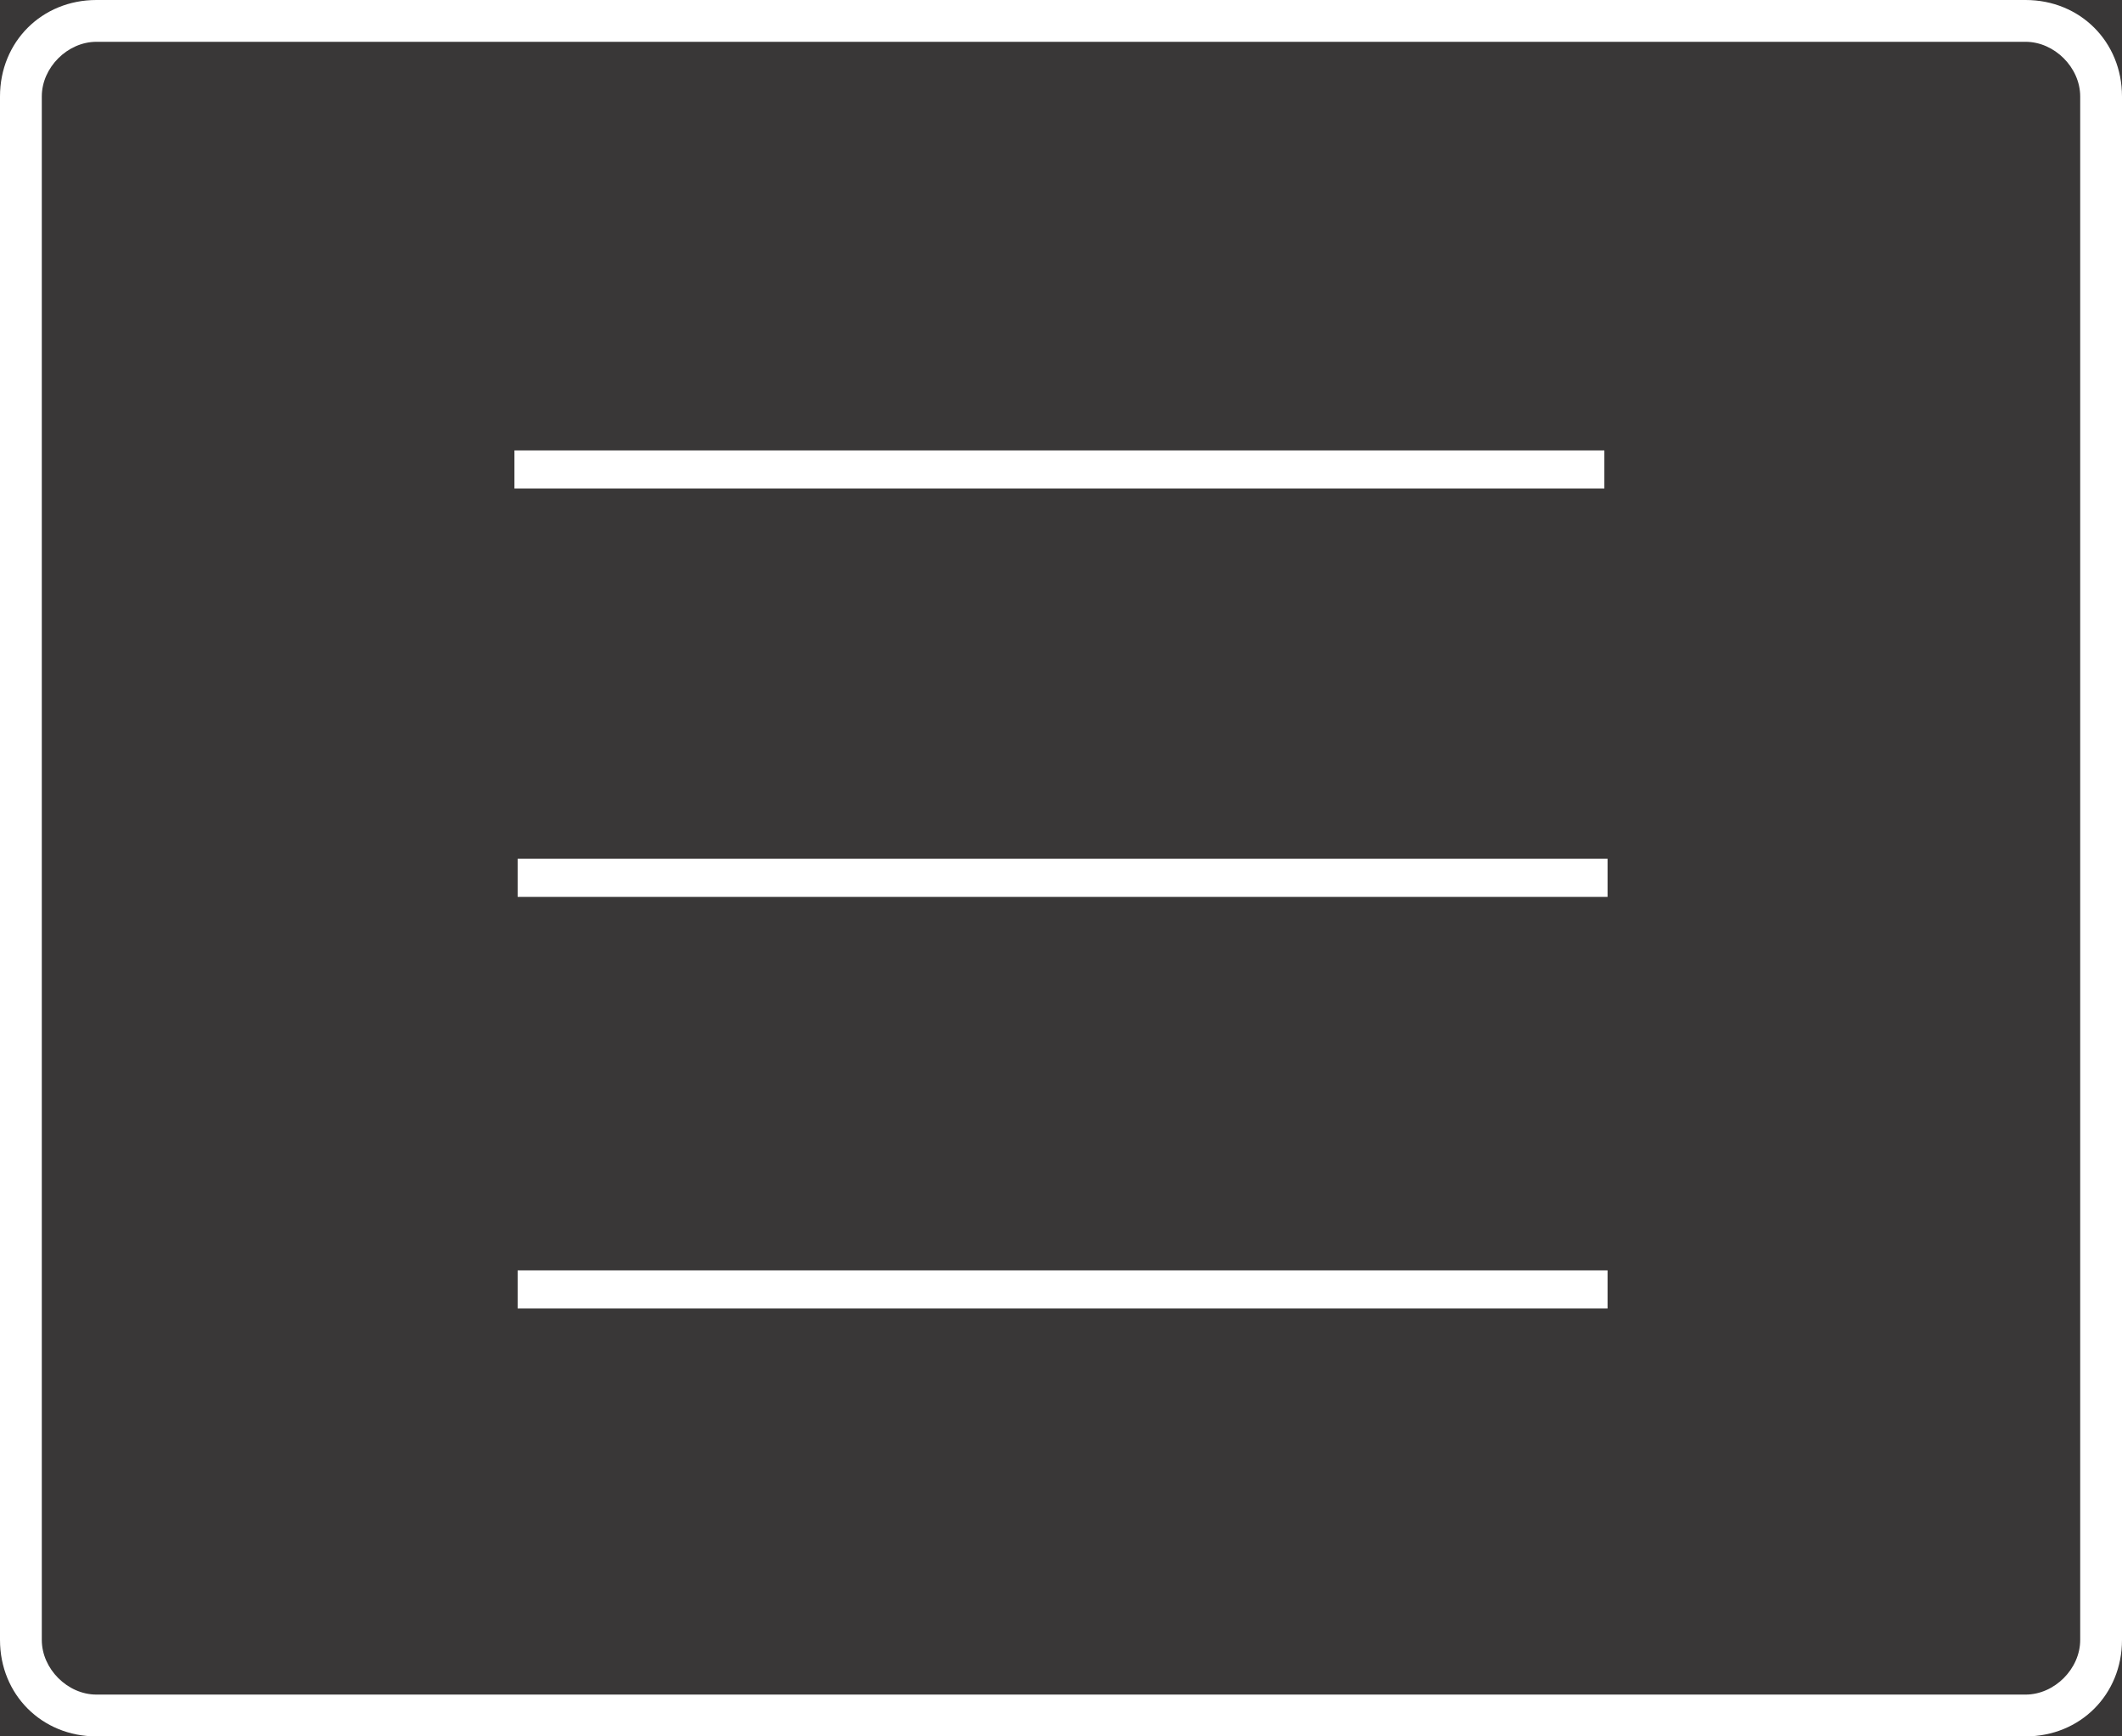
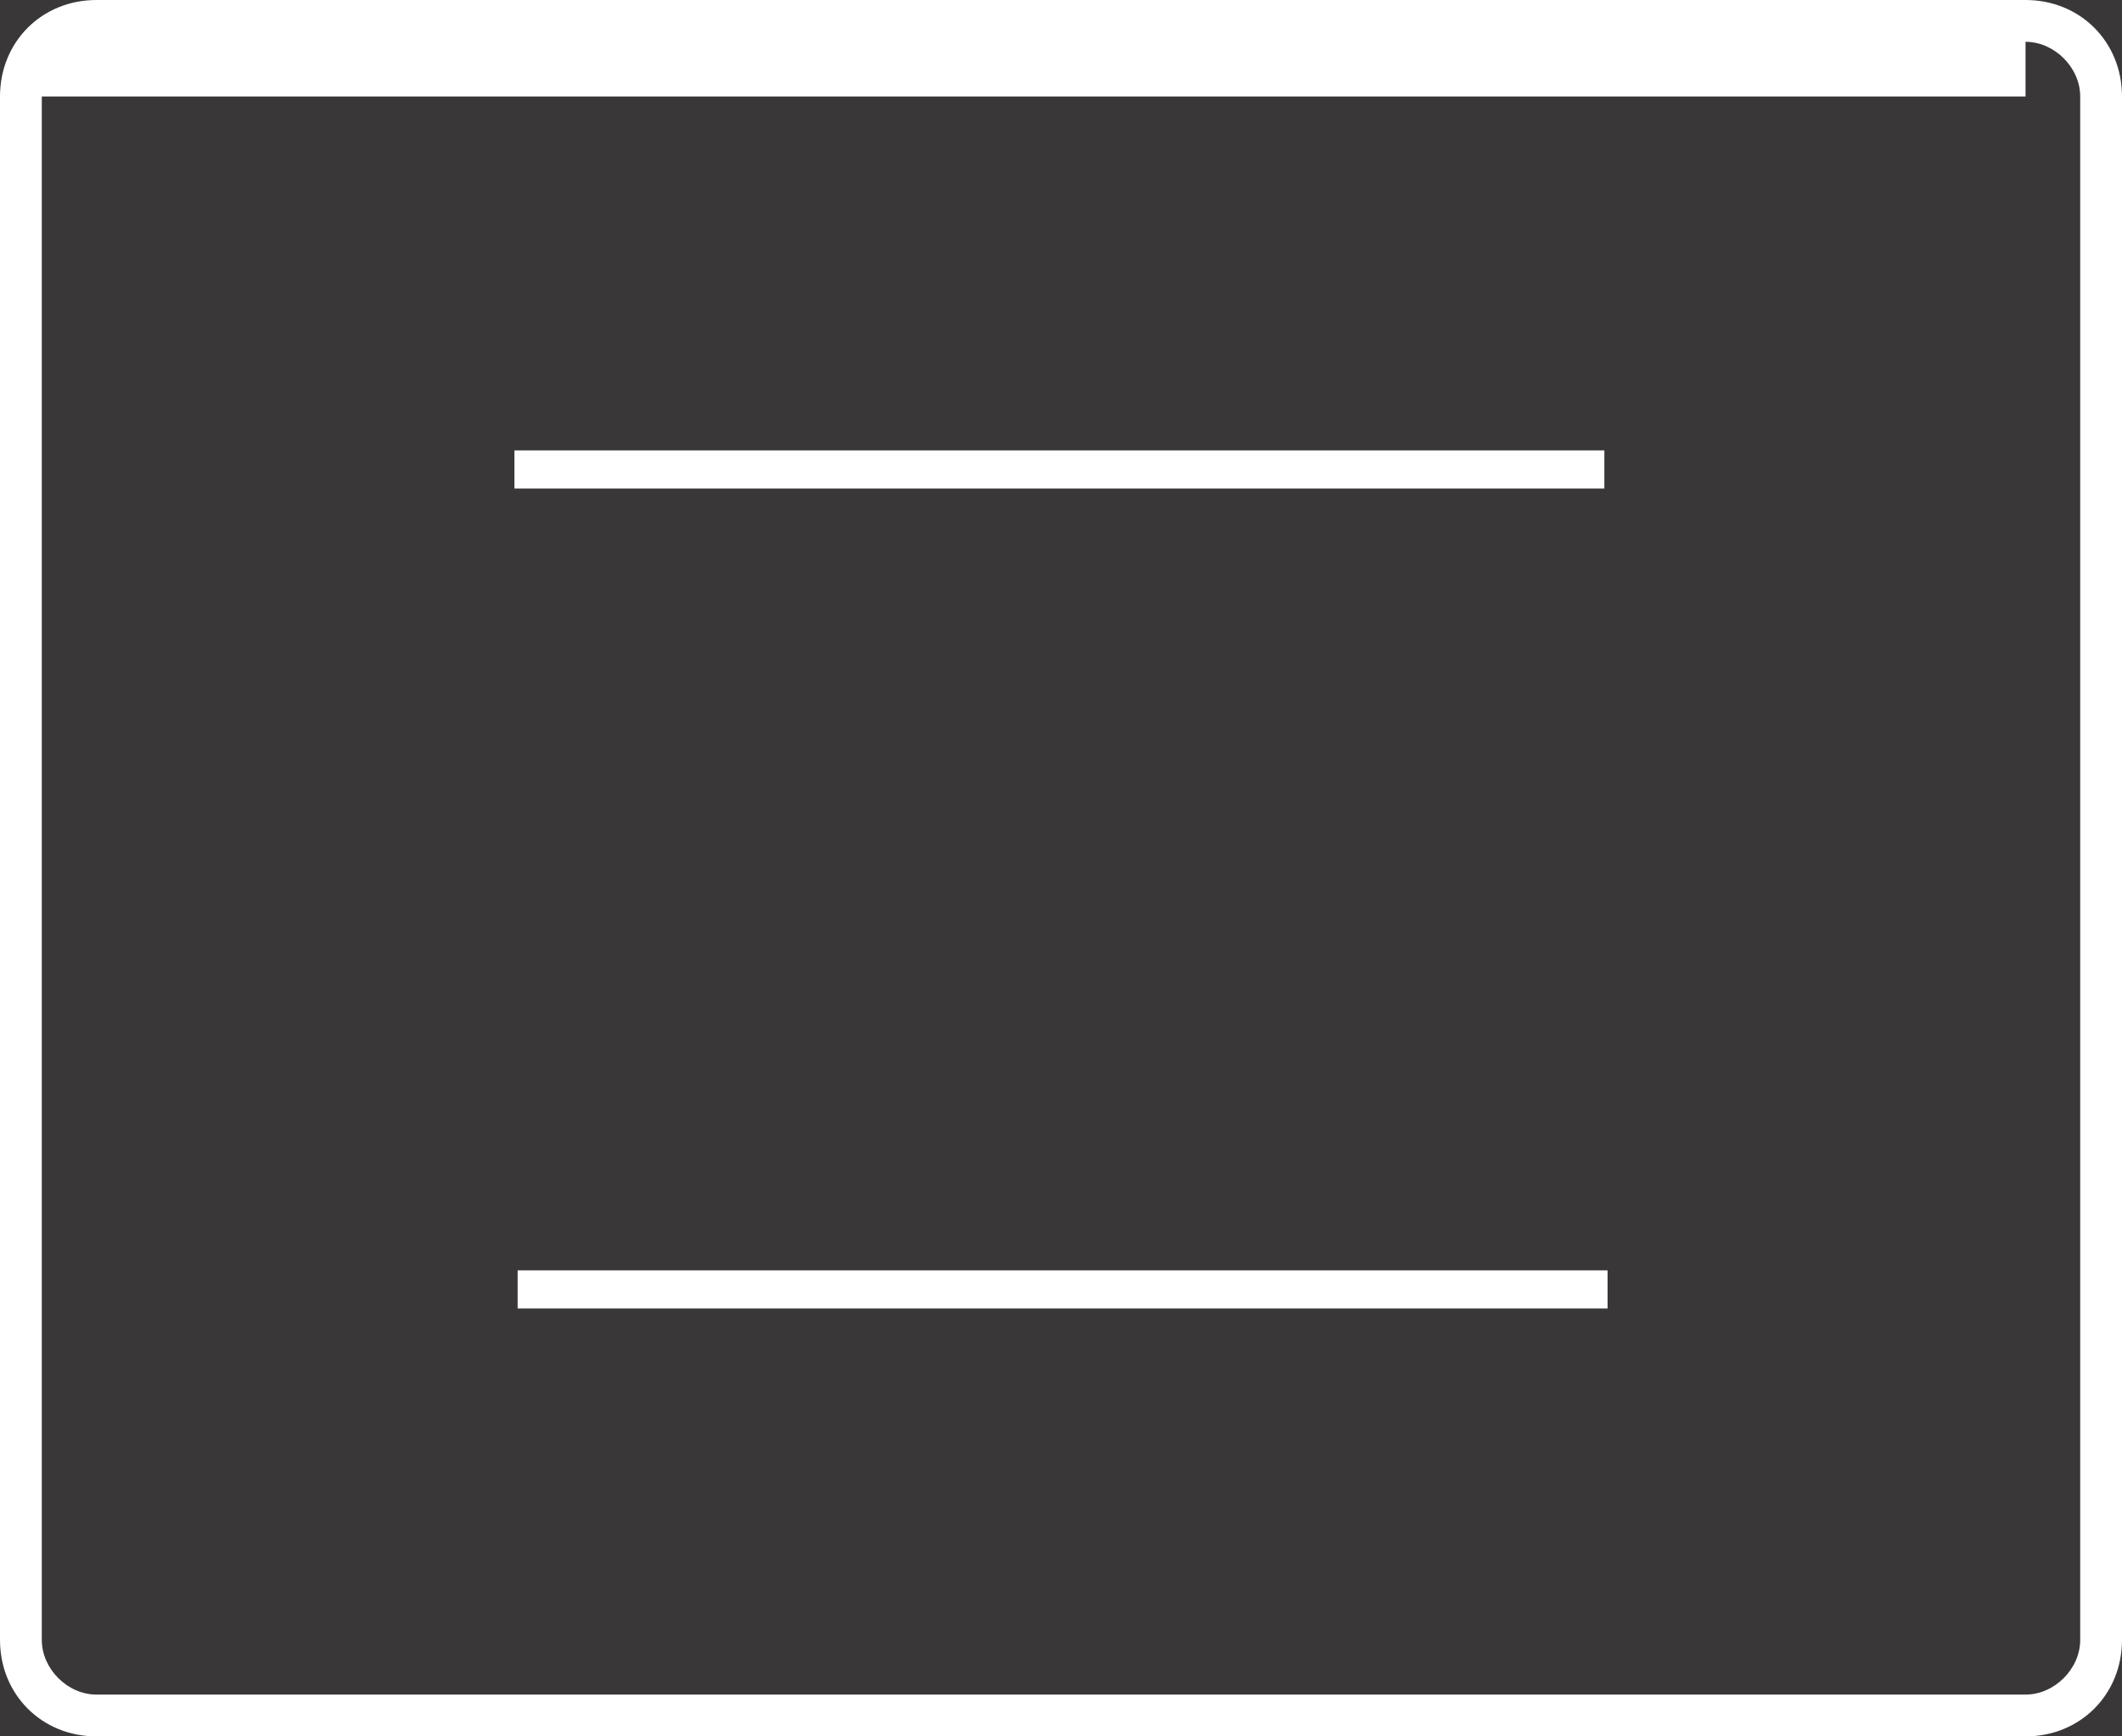
<svg xmlns="http://www.w3.org/2000/svg" version="1.1" x="0px" y="0px" viewBox="0 0 66 54" style="enable-background:new 0 0 66 54;" xml:space="preserve">
  <style type="text/css">
	.st0{fill:#393737;}
	.st1{fill:#FFFFFF;}
	.st2{enable-background:new    ;}
	.st3{fill:#C4C3C3;}
	.st4{fill:none;stroke:#FFFFFF;stroke-width:3;stroke-miterlimit:10;}
	.st5{fill:none;stroke:#FFFFFF;stroke-width:1.354;stroke-miterlimit:10;}
	.st6{fill:none;stroke:#FFFFFF;stroke-width:1.186;stroke-miterlimit:10;}
	.st7{fill:none;stroke:#FFFFFF;stroke-width:1.337;stroke-miterlimit:10;}
	.st8{fill:none;}
	.st9{fill:none;stroke:#FFFFFF;stroke-miterlimit:10;}
	.st10{fill:none;stroke:#DE8610;stroke-width:0.891;stroke-miterlimit:10;}
	.st11{fill:none;stroke:#DE8610;stroke-miterlimit:10;}
</style>
  <g id="レイヤー_2">
</g>
  <g id="レイヤー_x3E_">
    <rect id="長方形_26_21_" class="st0" width="66" height="54" />
    <g>
      <g>
-         <path class="st1" d="M63,1.3c0.9,0,1.7,0.8,1.7,1.7v48c0,0.9-0.8,1.7-1.7,1.7H3c-0.9,0-1.7-0.8-1.7-1.7V3c0-0.9,0.8-1.7,1.7-1.7     H63 M63,0H3C1.3,0,0,1.3,0,3v48c0,1.7,1.3,3,3,3h60c1.7,0,3-1.3,3-3V3C66,1.3,64.7,0,63,0L63,0z" />
+         <path class="st1" d="M63,1.3c0.9,0,1.7,0.8,1.7,1.7v48c0,0.9-0.8,1.7-1.7,1.7H3c-0.9,0-1.7-0.8-1.7-1.7V3H63 M63,0H3C1.3,0,0,1.3,0,3v48c0,1.7,1.3,3,3,3h60c1.7,0,3-1.3,3-3V3C66,1.3,64.7,0,63,0L63,0z" />
      </g>
      <g>
        <line class="st6" x1="16" y1="14.6" x2="49.9" y2="14.6" />
-         <line class="st6" x1="16.1" y1="27.3" x2="50" y2="27.3" />
        <line class="st6" x1="16.1" y1="40.1" x2="50" y2="40.1" />
      </g>
    </g>
  </g>
</svg>